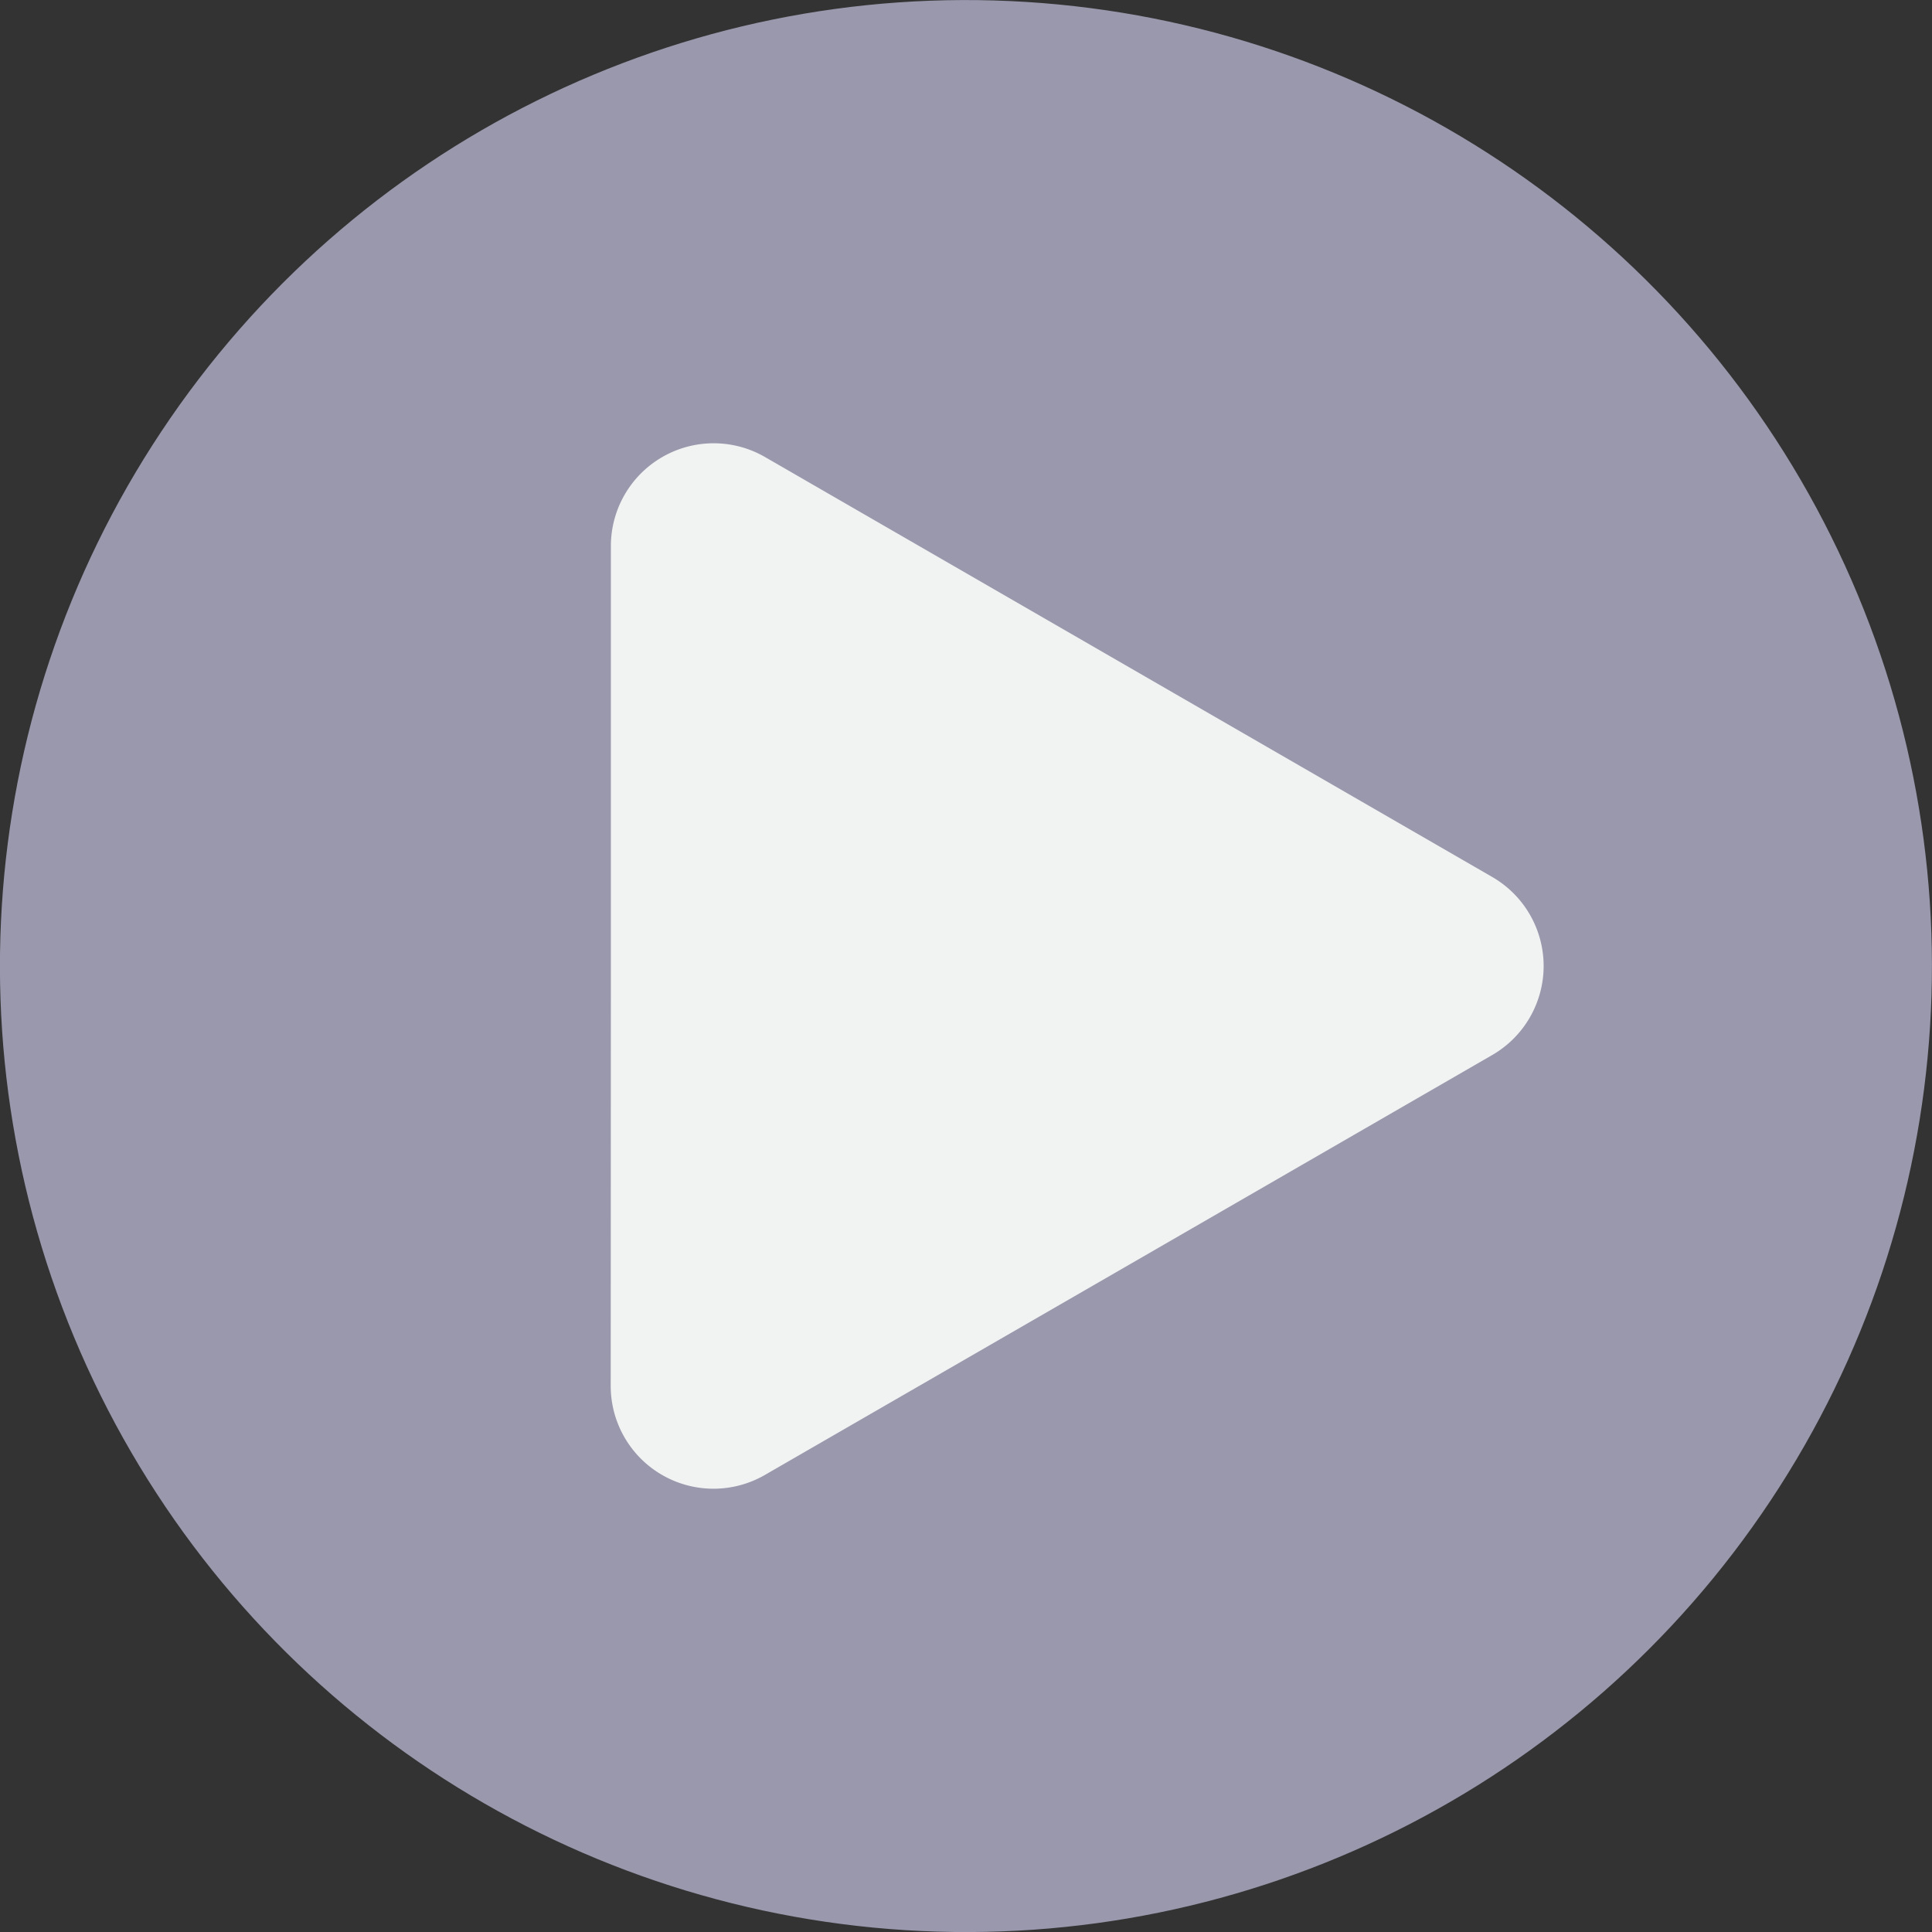
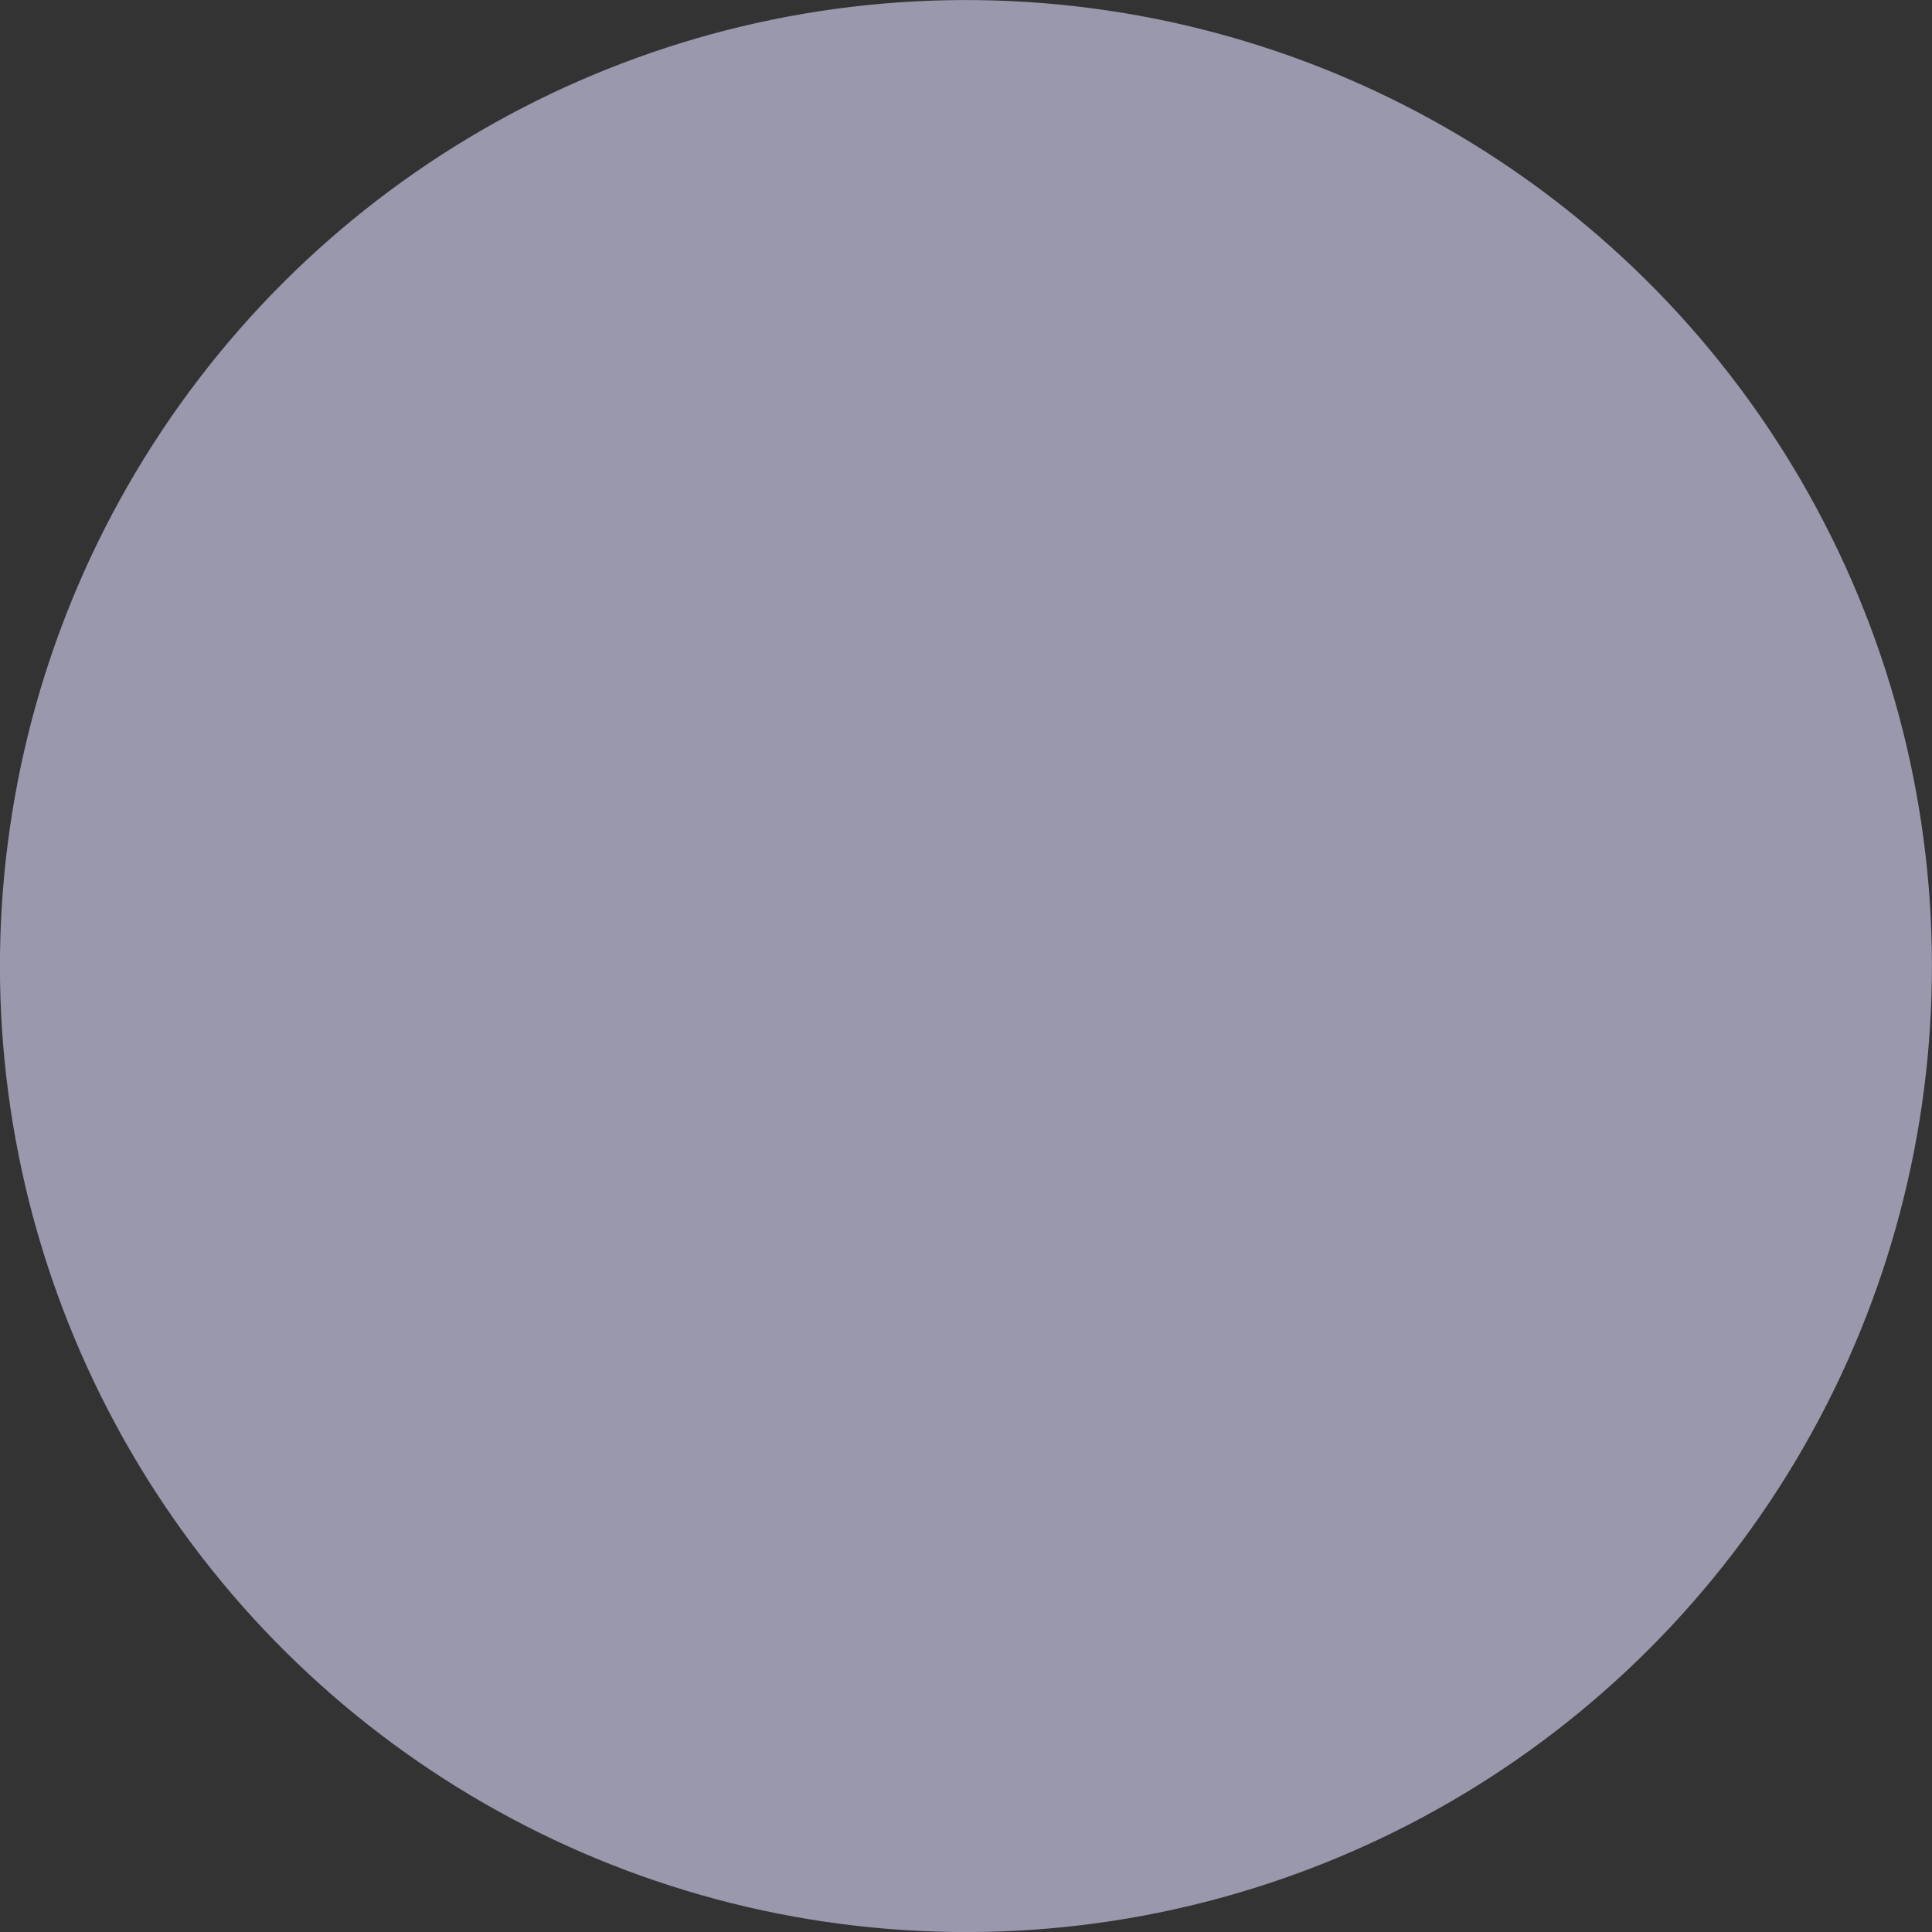
<svg xmlns="http://www.w3.org/2000/svg" viewBox="0 0 112.78 112.78">
  <rect x="0" y="0" width="112.78" height="112.78" fill="#333333" stroke="none" />
  <defs>
    <style>.cls-1{fill:#9998ad;}.cls-2{fill:#f1f2f2;}</style>
  </defs>
  <title>Ресурс 31</title>
  <g id="Слой_2" data-name="Слой 2">
    <g id="Слой_1-2" data-name="Слой 1">
      <circle class="cls-1" cx="56.39" cy="56.39" r="56.39" transform="translate(-19.2 30.97) rotate(-26.41)" />
-       <path class="cls-2" d="M35.66,56.39V31.87a6,6,0,0,1,9-5.19L65.89,38.94,87.12,51.2a6,6,0,0,1,0,10.38L65.89,73.84,44.65,86.1a6,6,0,0,1-9-5.19Z" />
    </g>
  </g>
</svg>